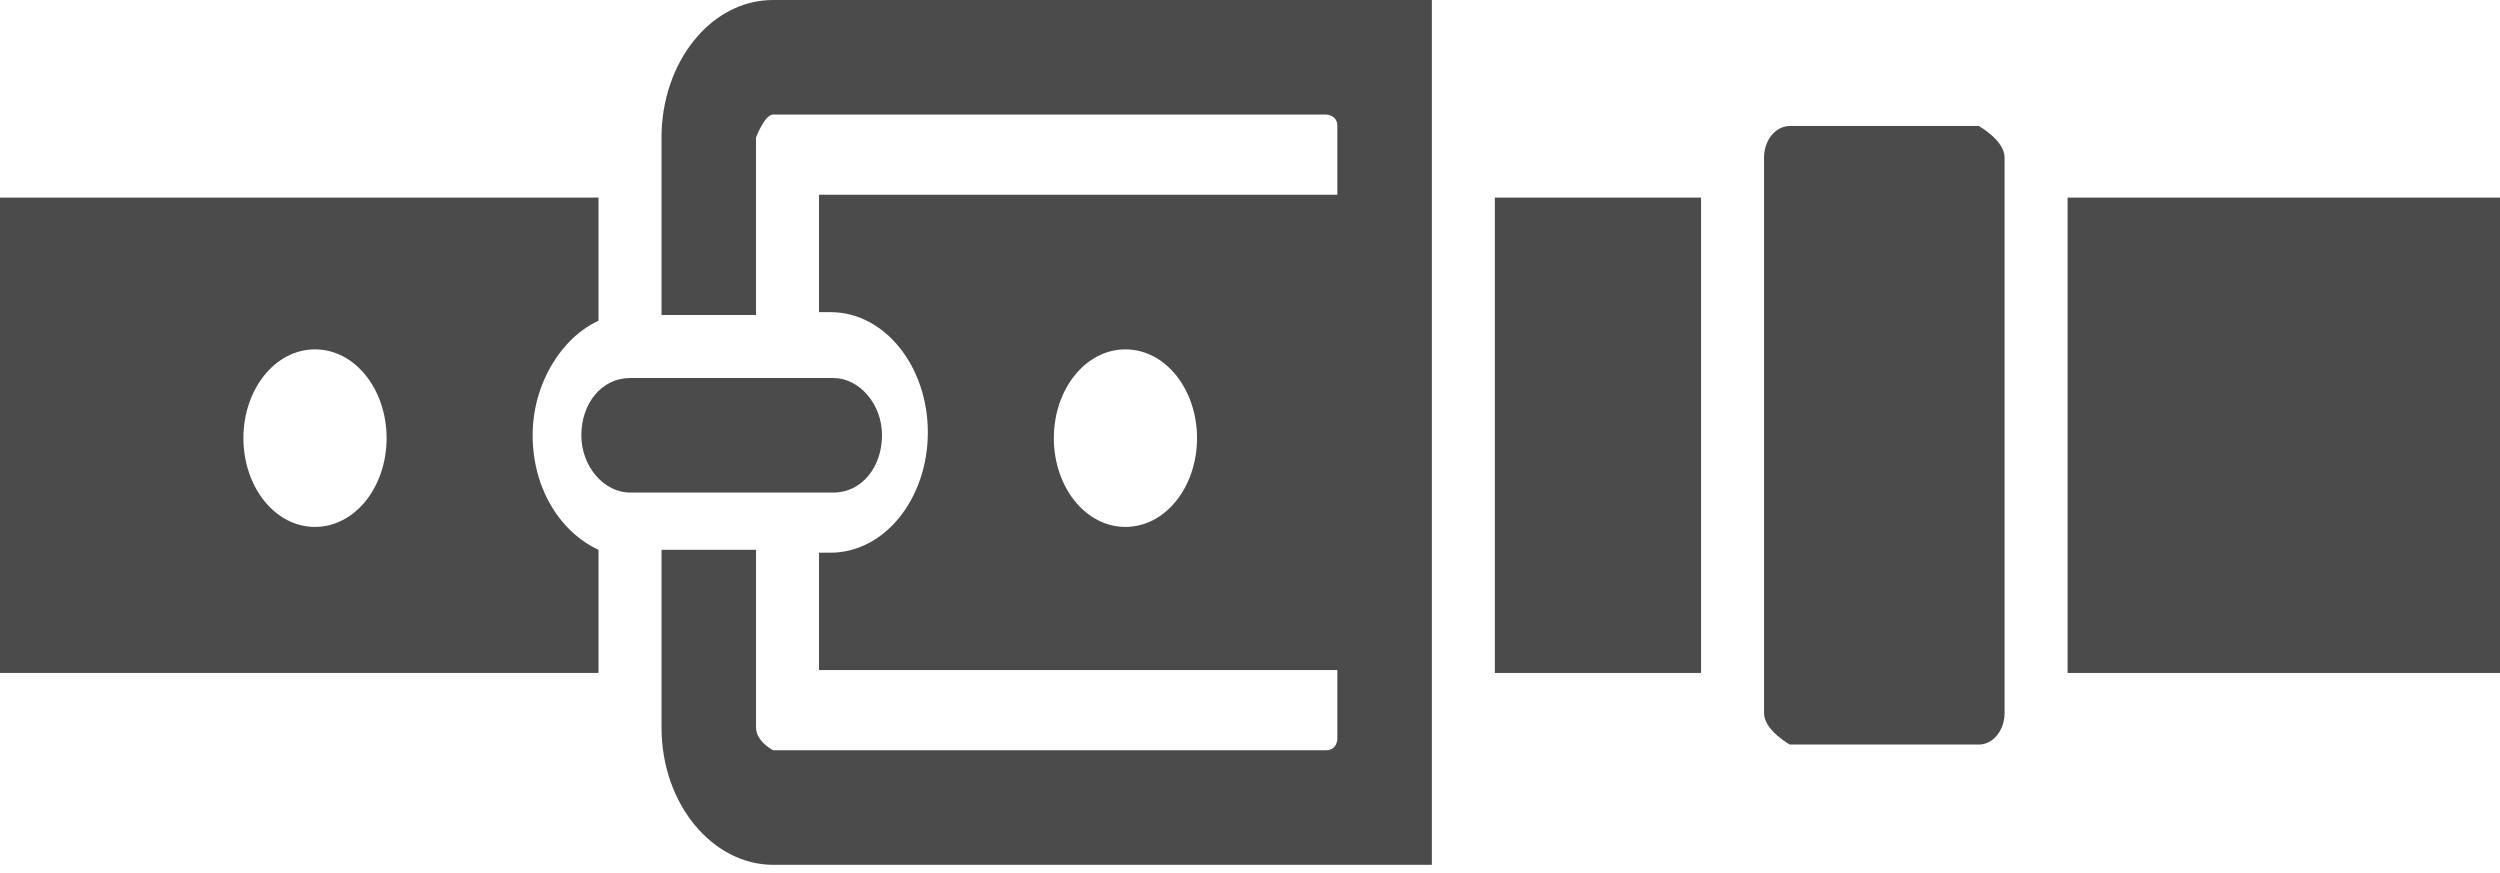
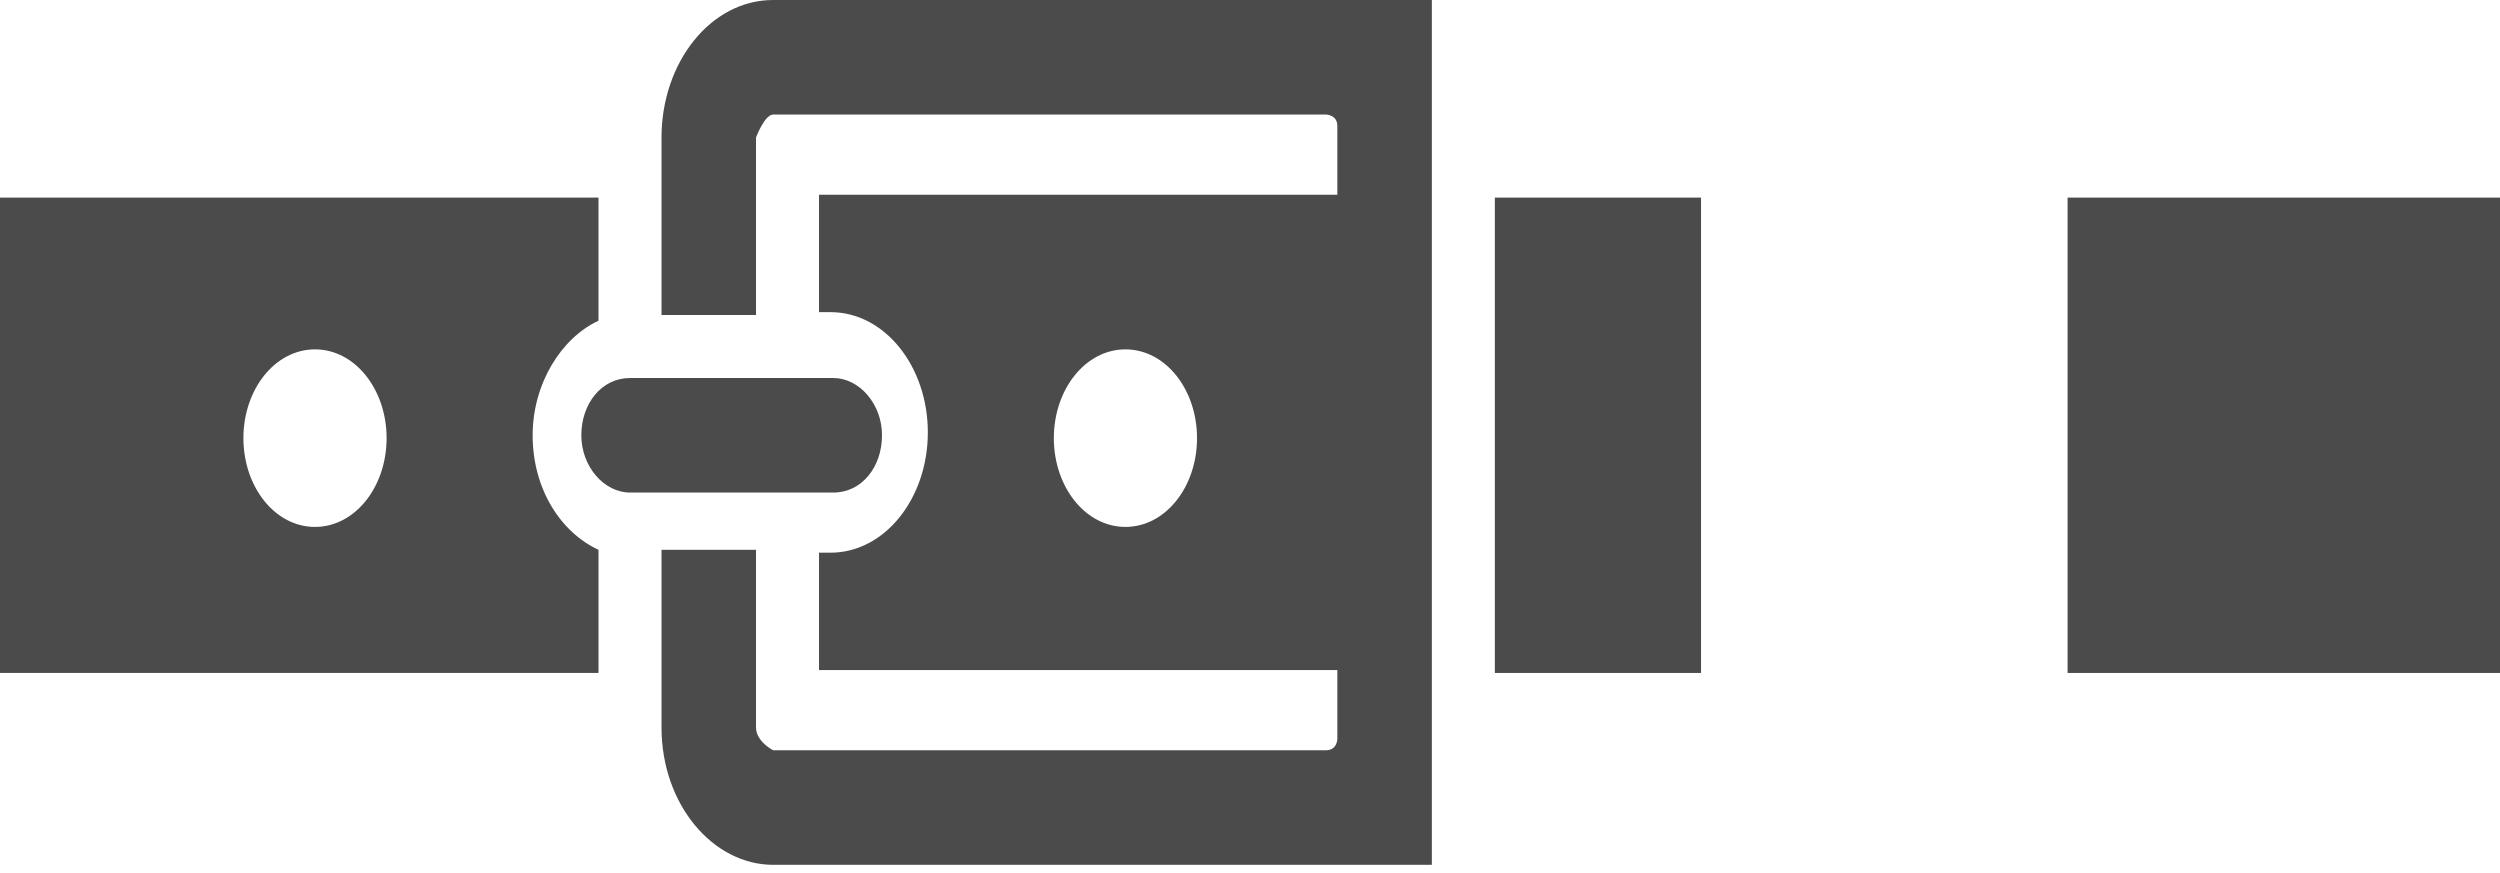
<svg xmlns="http://www.w3.org/2000/svg" id="_レイヤー_2" viewBox="0 0 8.73 3.05">
  <defs>
    <style>.cls-1{fill:#4b4b4b;stroke-width:0px;}</style>
  </defs>
  <g id="newshop-FAQ">
    <rect class="cls-1" x="5.22" y=".69" width=".72" height="1.66" />
    <rect class="cls-1" x="7.22" y=".69" width="1.51" height="1.66" />
-     <path class="cls-1" d="M6.16.55c0-.06.04-.11.09-.11h.66s.09.05.09.11v1.94c0,.06-.04.11-.09.11h-.66s-.09-.05-.09-.11V.55Z" />
    <path class="cls-1" d="M1.86,1.52c0-.18.1-.34.23-.4v-.43H0v1.66h2.09v-.43c-.13-.06-.23-.21-.23-.4ZM1.1,1.84c-.14,0-.25-.14-.25-.31s.11-.31.25-.31.25.14.25.31-.11.31-.25.31Z" />
    <path class="cls-1" d="M2.2,1.32h.71c.09,0,.17.09.17.2s-.07.2-.17.2h-.71c-.09,0-.17-.09-.17-.2s.07-.2.17-.2Z" />
    <path class="cls-1" d="M2.7,0c-.22,0-.39.22-.39.48v.62h.33V.48s.03-.08.06-.08h1.93s.04,0,.04.04v.24h-1.81v.41h.04c.19,0,.34.19.34.42s-.15.42-.34.42h-.04v.41h1.81v.24s0,.04-.04.04h-1.93s-.06-.03-.06-.08v-.62h-.33v.62c0,.27.18.48.39.48h2.3V0h-2.3ZM3.93,1.84c-.14,0-.25-.14-.25-.31s.11-.31.25-.31.25.14.25.31-.11.31-.25.31Z" />
  </g>
</svg>